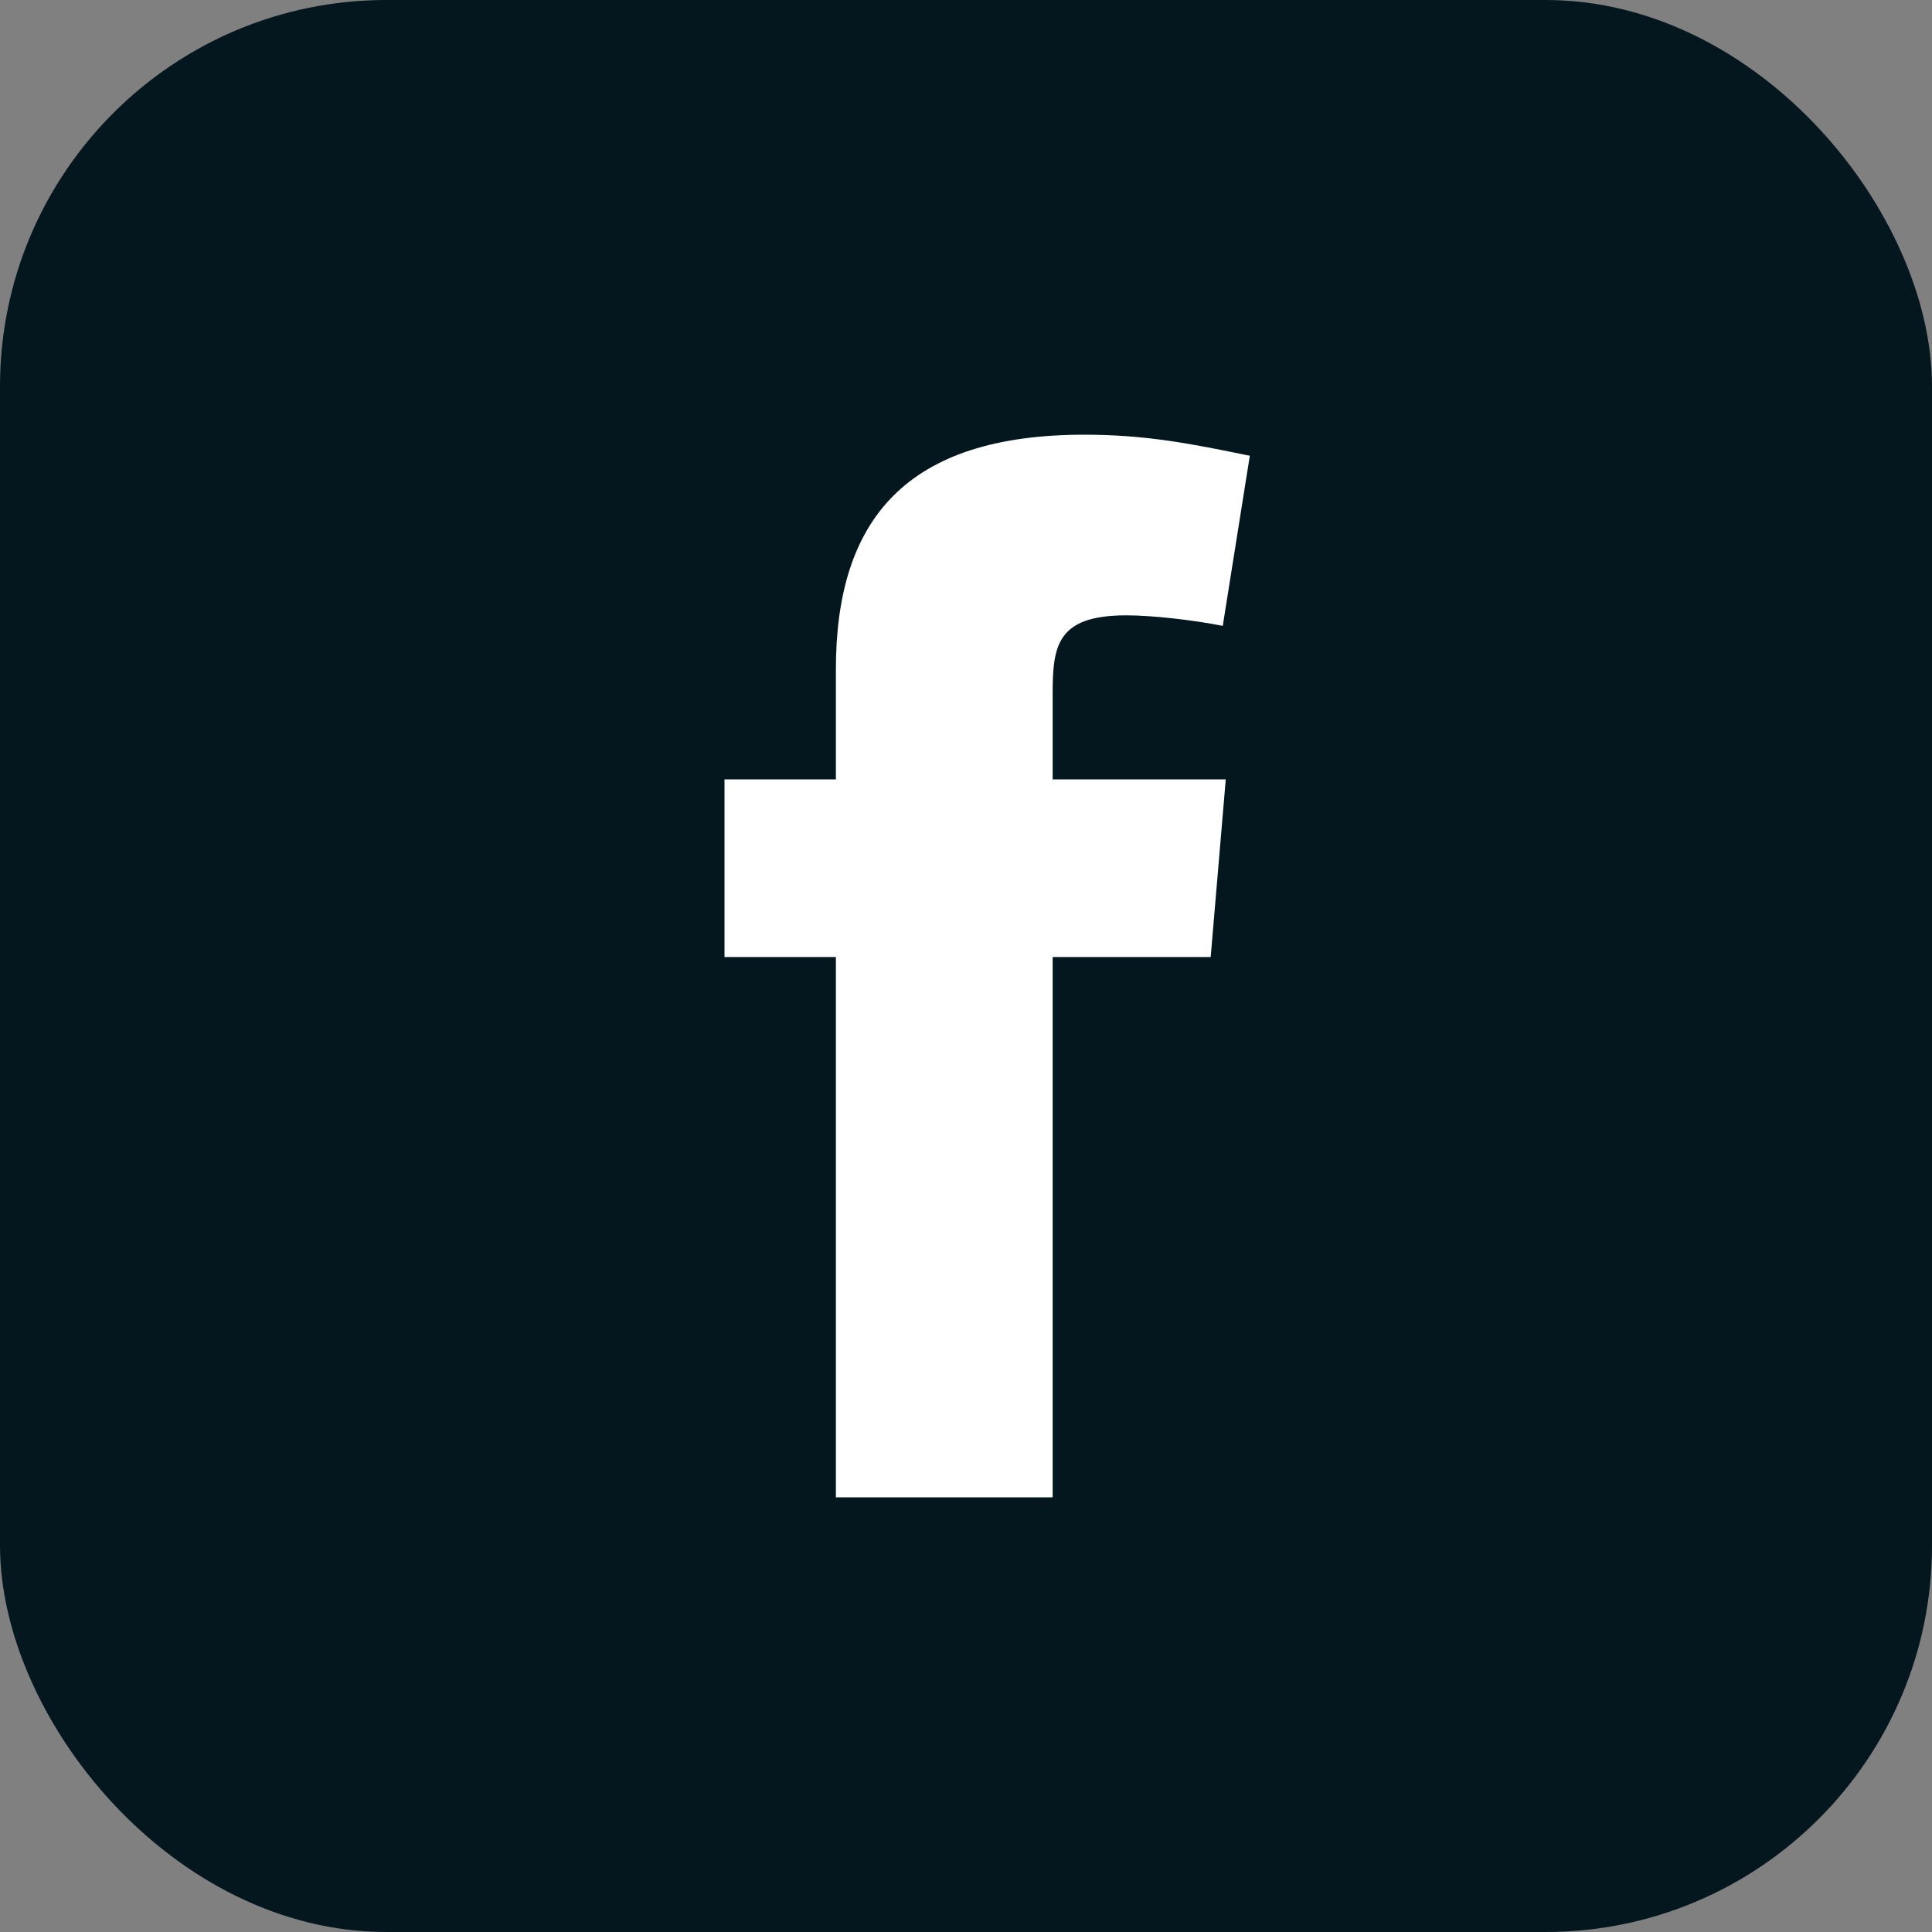
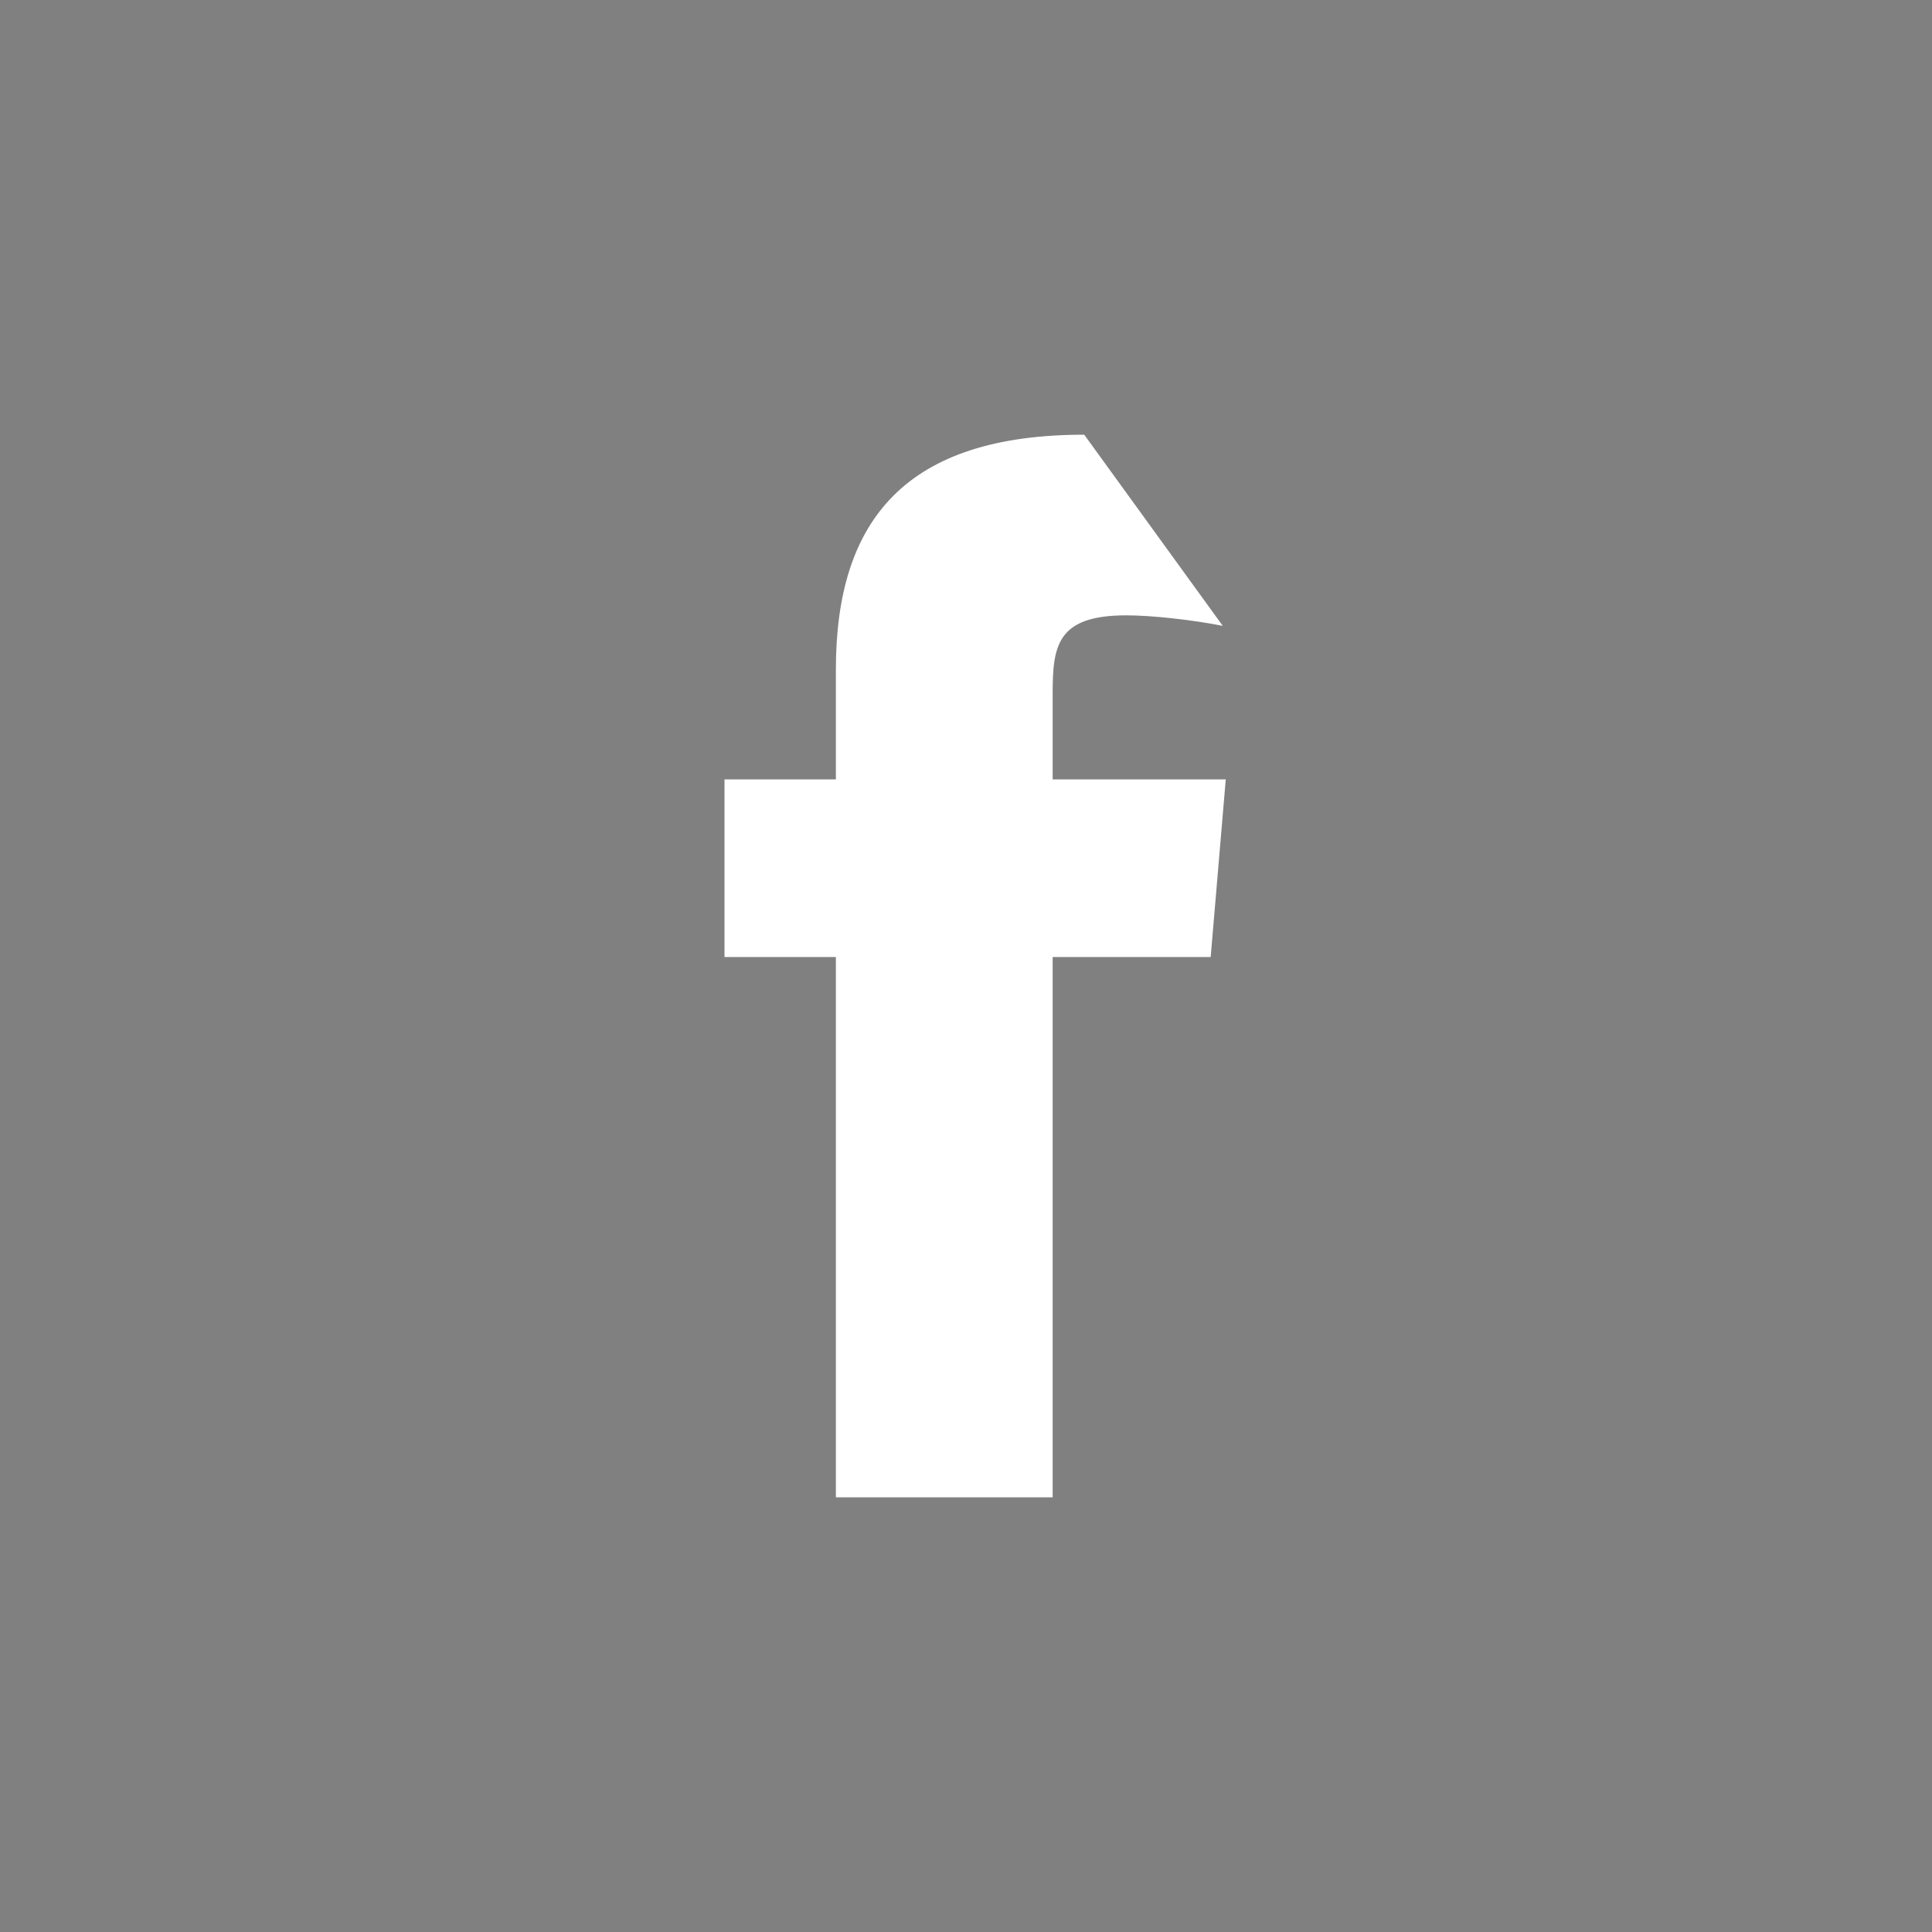
<svg xmlns="http://www.w3.org/2000/svg" width="20" height="20" viewBox="0 0 20 20" fill="none">
  <rect x="0" y="0" width="20" height="20" fill="#808080" stroke="none" />
-   <rect width="20" height="20" rx="4" fill="#05171E" />
-   <path fill-rule="evenodd" clip-rule="evenodd" d="M12.658 6.479C12.346 6.417 11.925 6.37 11.66 6.37C10.943 6.37 10.897 6.682 10.897 7.18V8.068H12.689L12.533 9.907H10.897V15.5H8.653V9.907H7.5V8.068H8.653V6.931C8.653 5.373 9.385 4.5 11.224 4.5C11.863 4.5 12.33 4.593 12.938 4.718L12.658 6.479Z" fill="white" />
+   <path fill-rule="evenodd" clip-rule="evenodd" d="M12.658 6.479C12.346 6.417 11.925 6.37 11.66 6.37C10.943 6.37 10.897 6.682 10.897 7.18V8.068H12.689L12.533 9.907H10.897V15.5H8.653V9.907H7.5V8.068H8.653V6.931C8.653 5.373 9.385 4.5 11.224 4.5L12.658 6.479Z" fill="white" />
</svg>